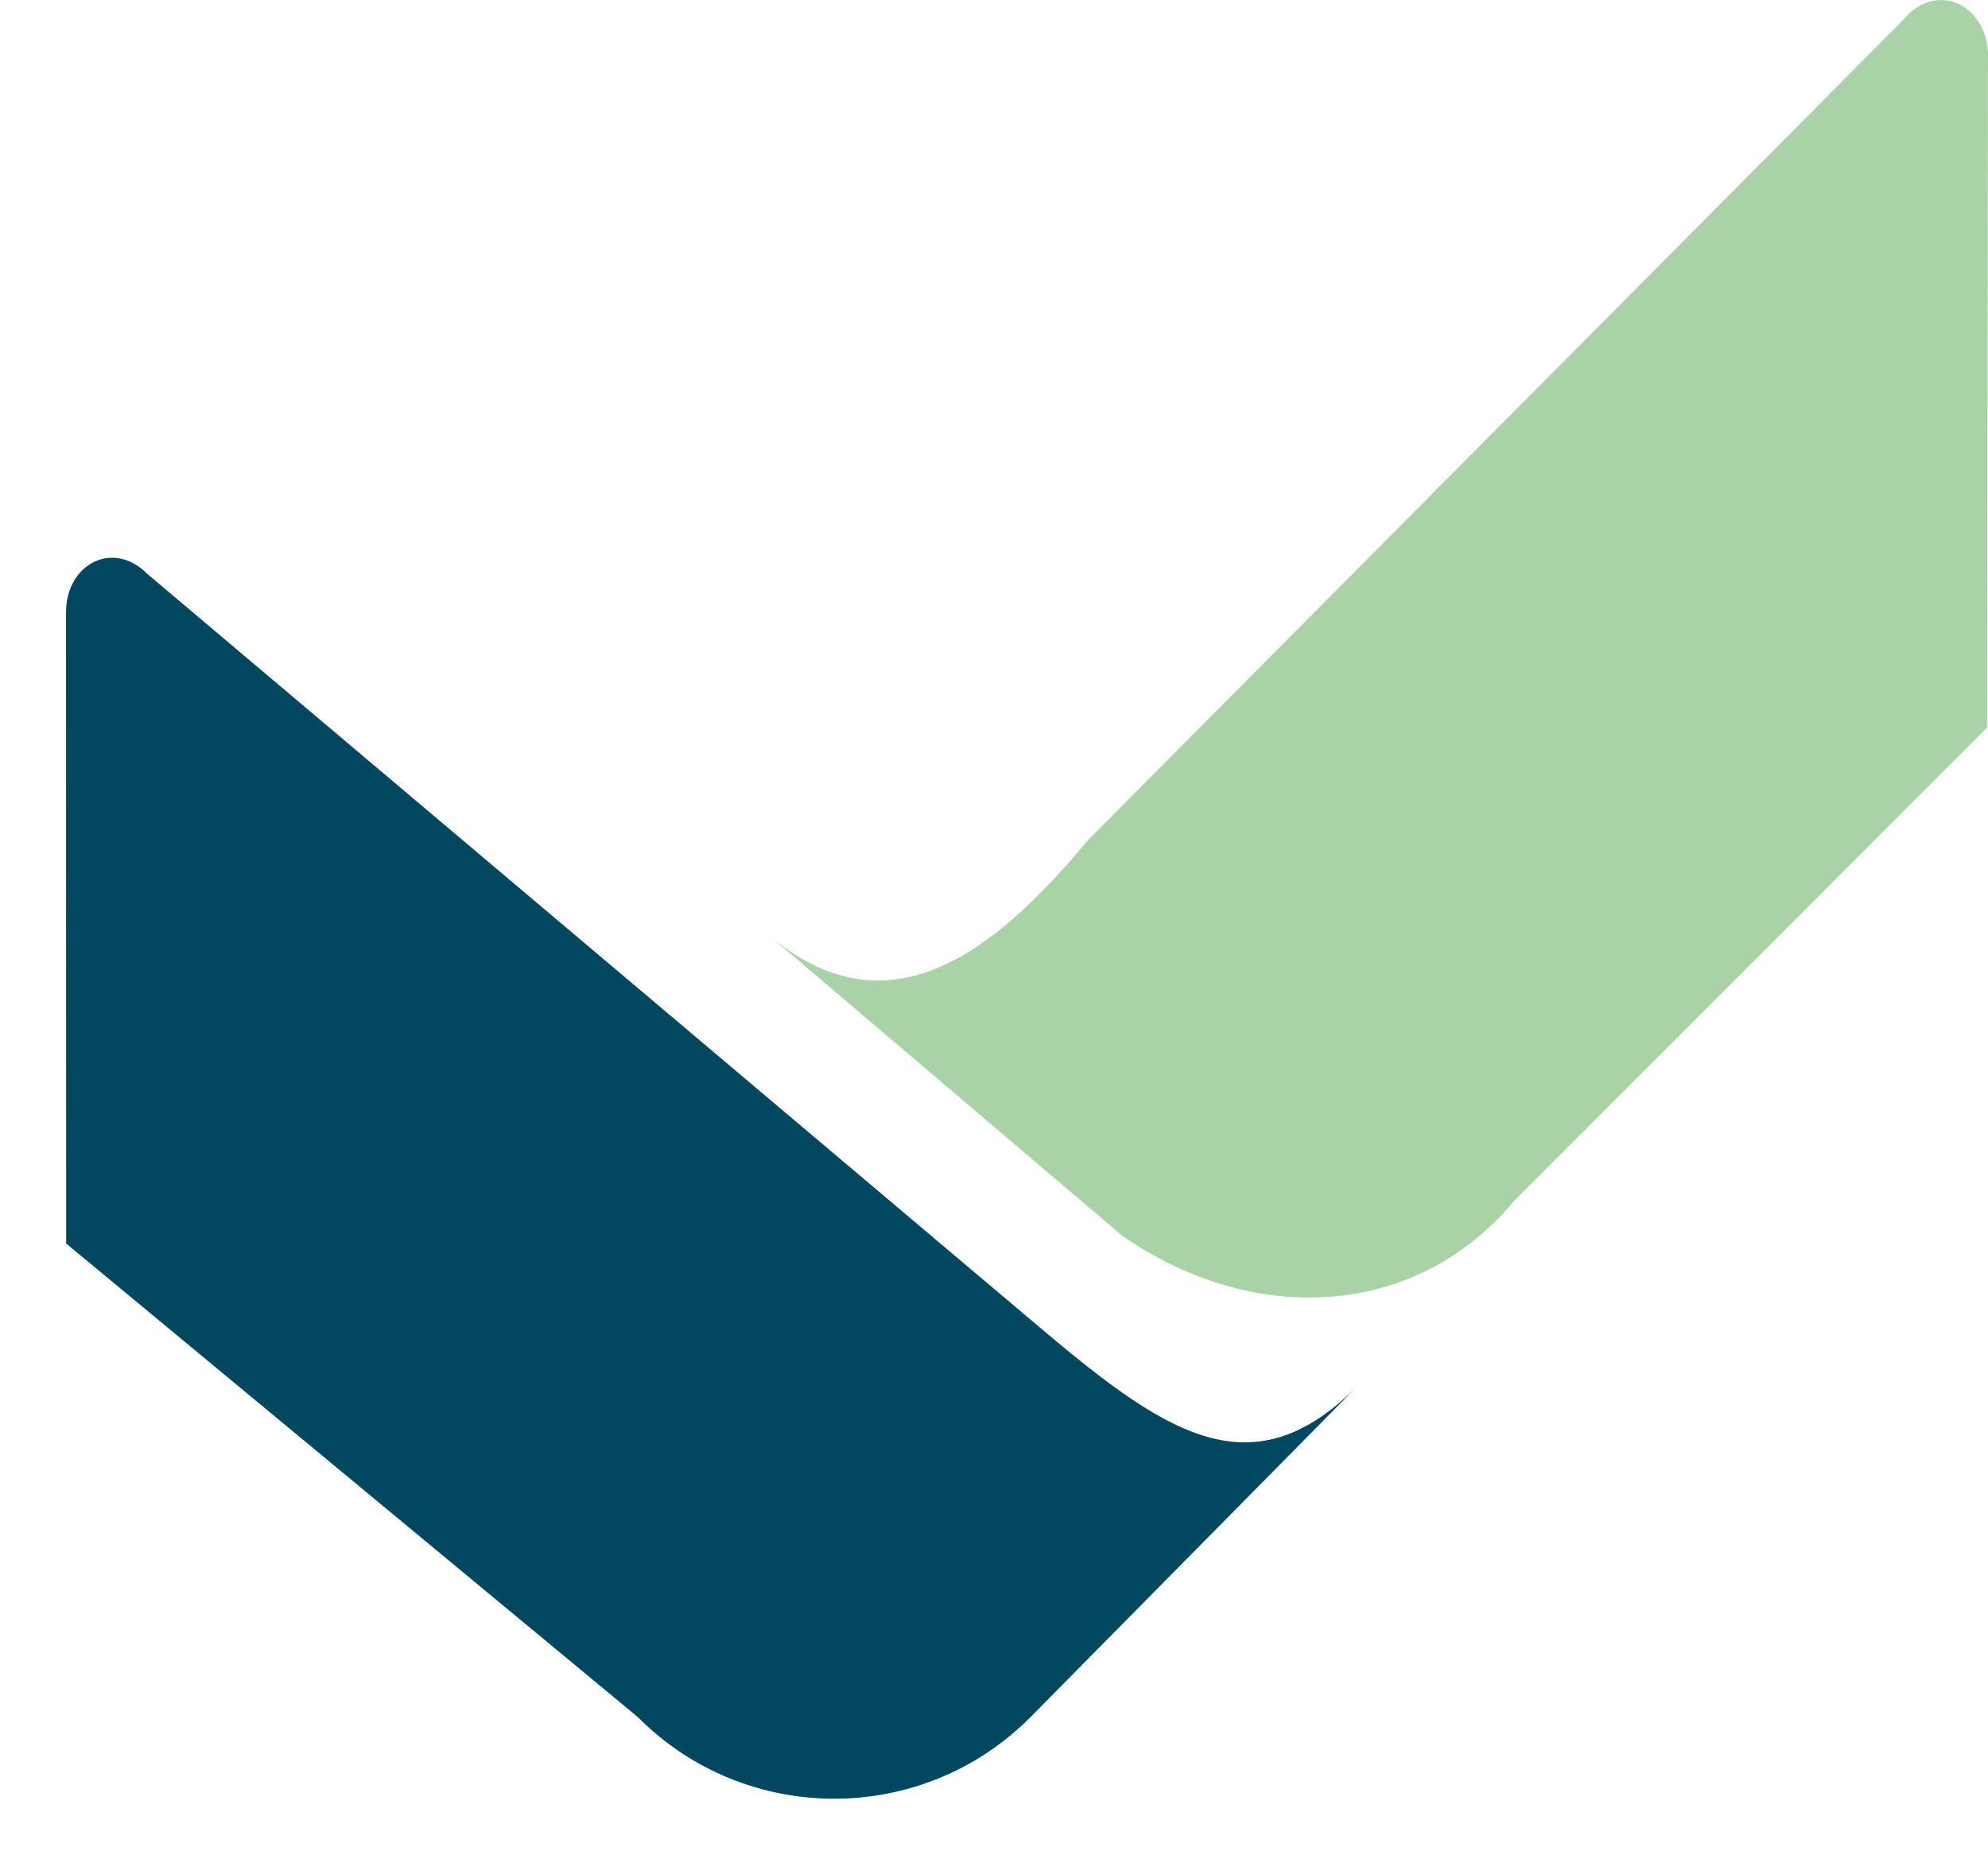
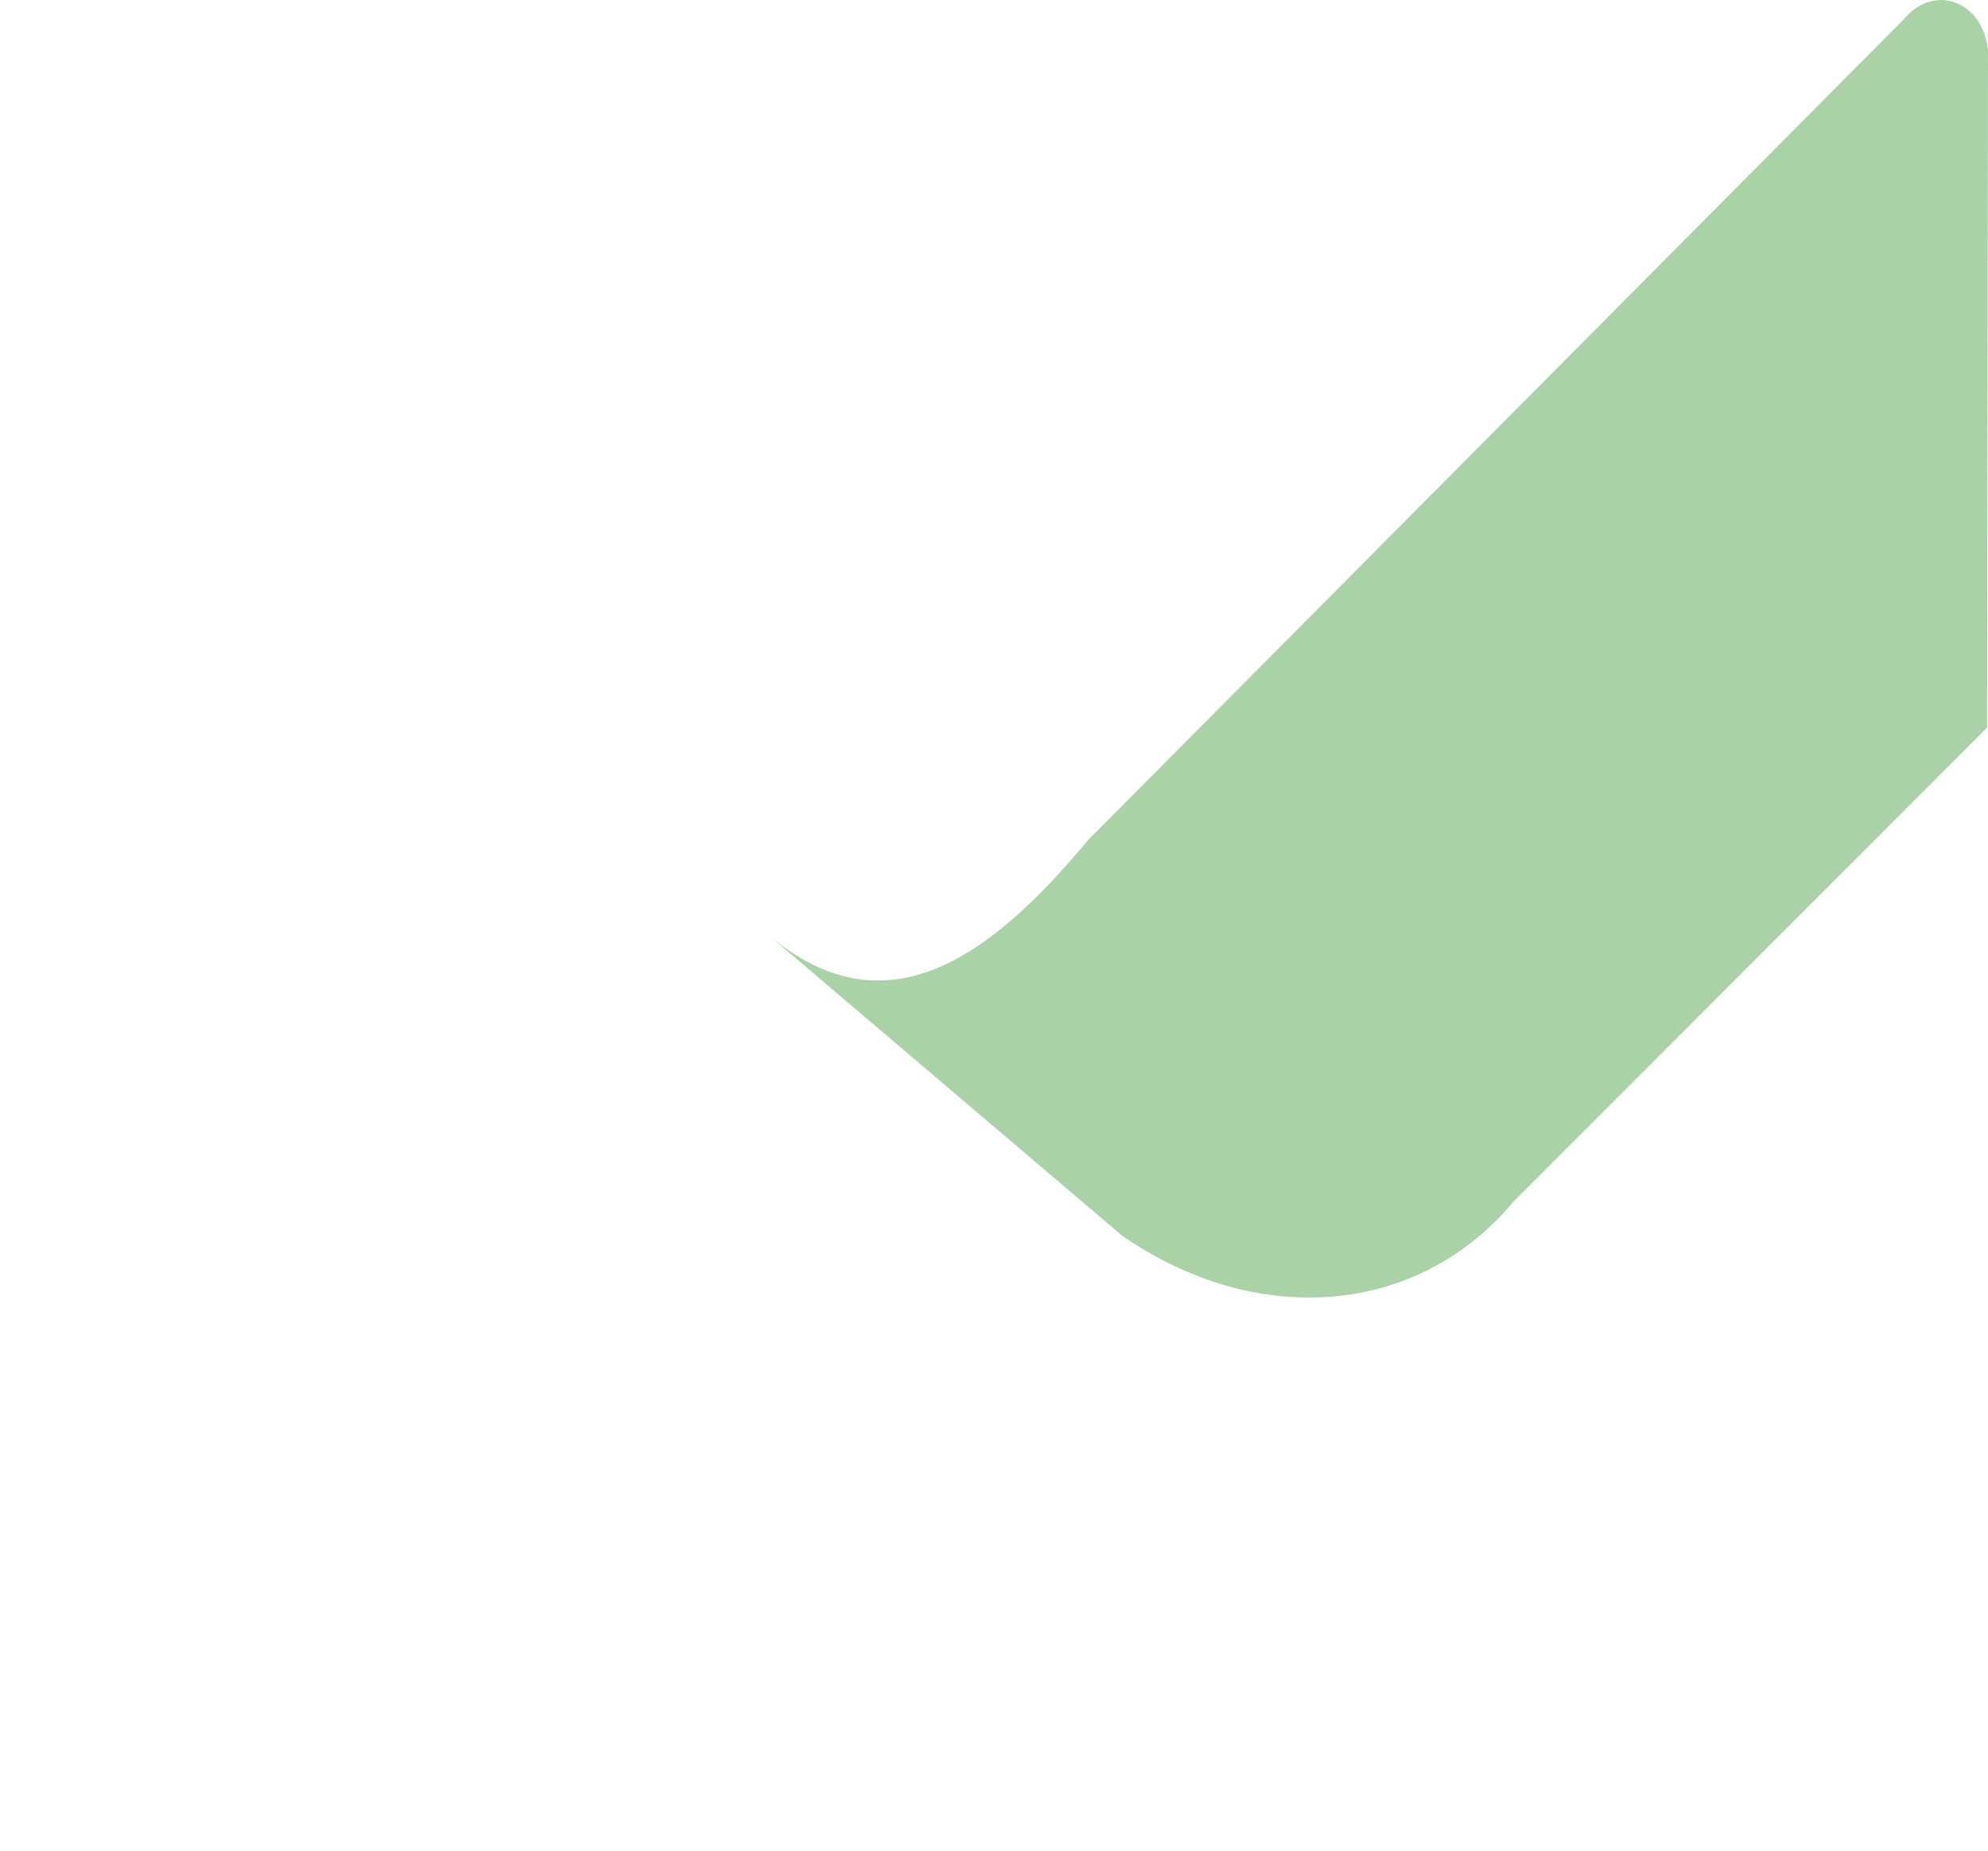
<svg xmlns="http://www.w3.org/2000/svg" width="29" height="27" viewBox="0 0 29 27" fill="none">
-   <path d="M28.987 10.615L22.084 17.524C20.648 19.248 18.275 19.351 16.371 18.029L11.201 13.634C12.911 15.083 14.437 13.984 15.871 12.257L27.77 0.283C28.223 -0.263 28.939 0.032 29 0.742L28.987 10.616V10.615Z" fill="#A9D3A7" />
-   <path d="M0.965 18.142L9.301 25.048C10.879 26.64 13.458 26.64 15.036 25.048L19.807 20.216C18.229 21.81 16.956 20.885 15.036 19.255L2.149 8.373C1.65 7.869 0.963 8.226 0.963 8.938L0.965 18.142Z" fill="#00475F" />
+   <path d="M28.987 10.615L22.084 17.524C20.648 19.248 18.275 19.351 16.371 18.029L11.201 13.634C12.911 15.083 14.437 13.984 15.871 12.257L27.77 0.283C28.223 -0.263 28.939 0.032 29 0.742L28.987 10.616Z" fill="#A9D3A7" />
</svg>